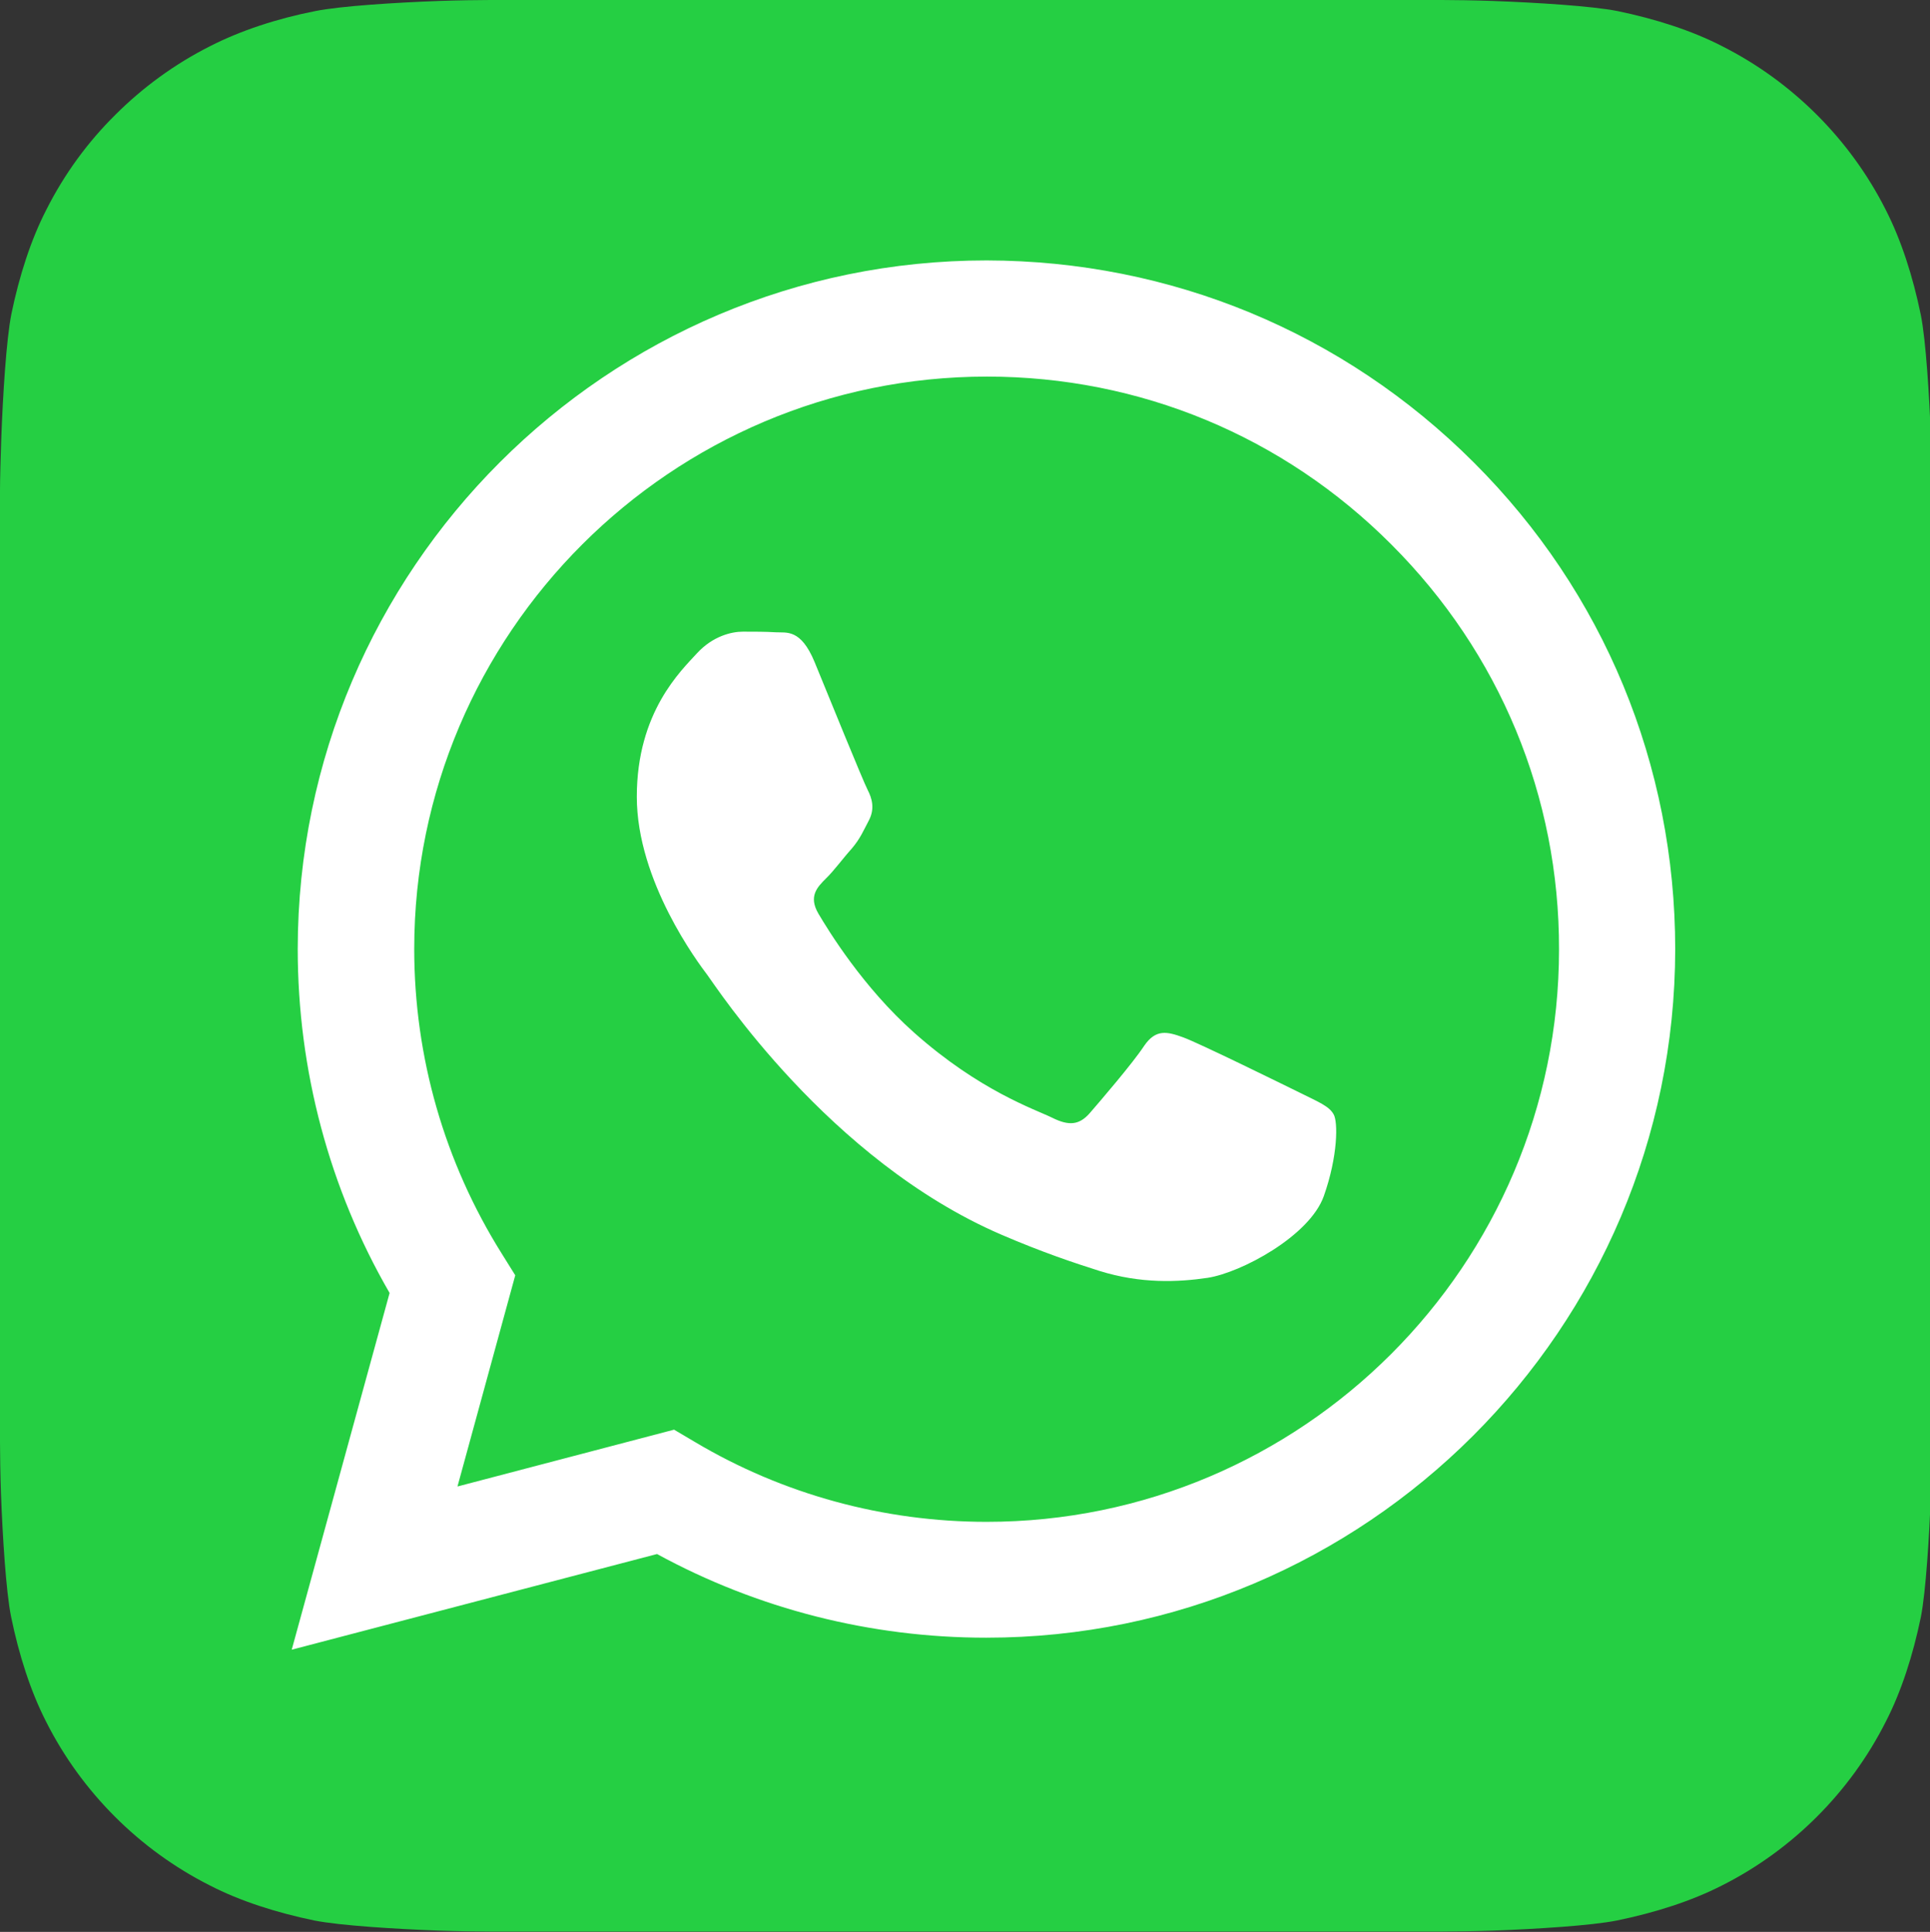
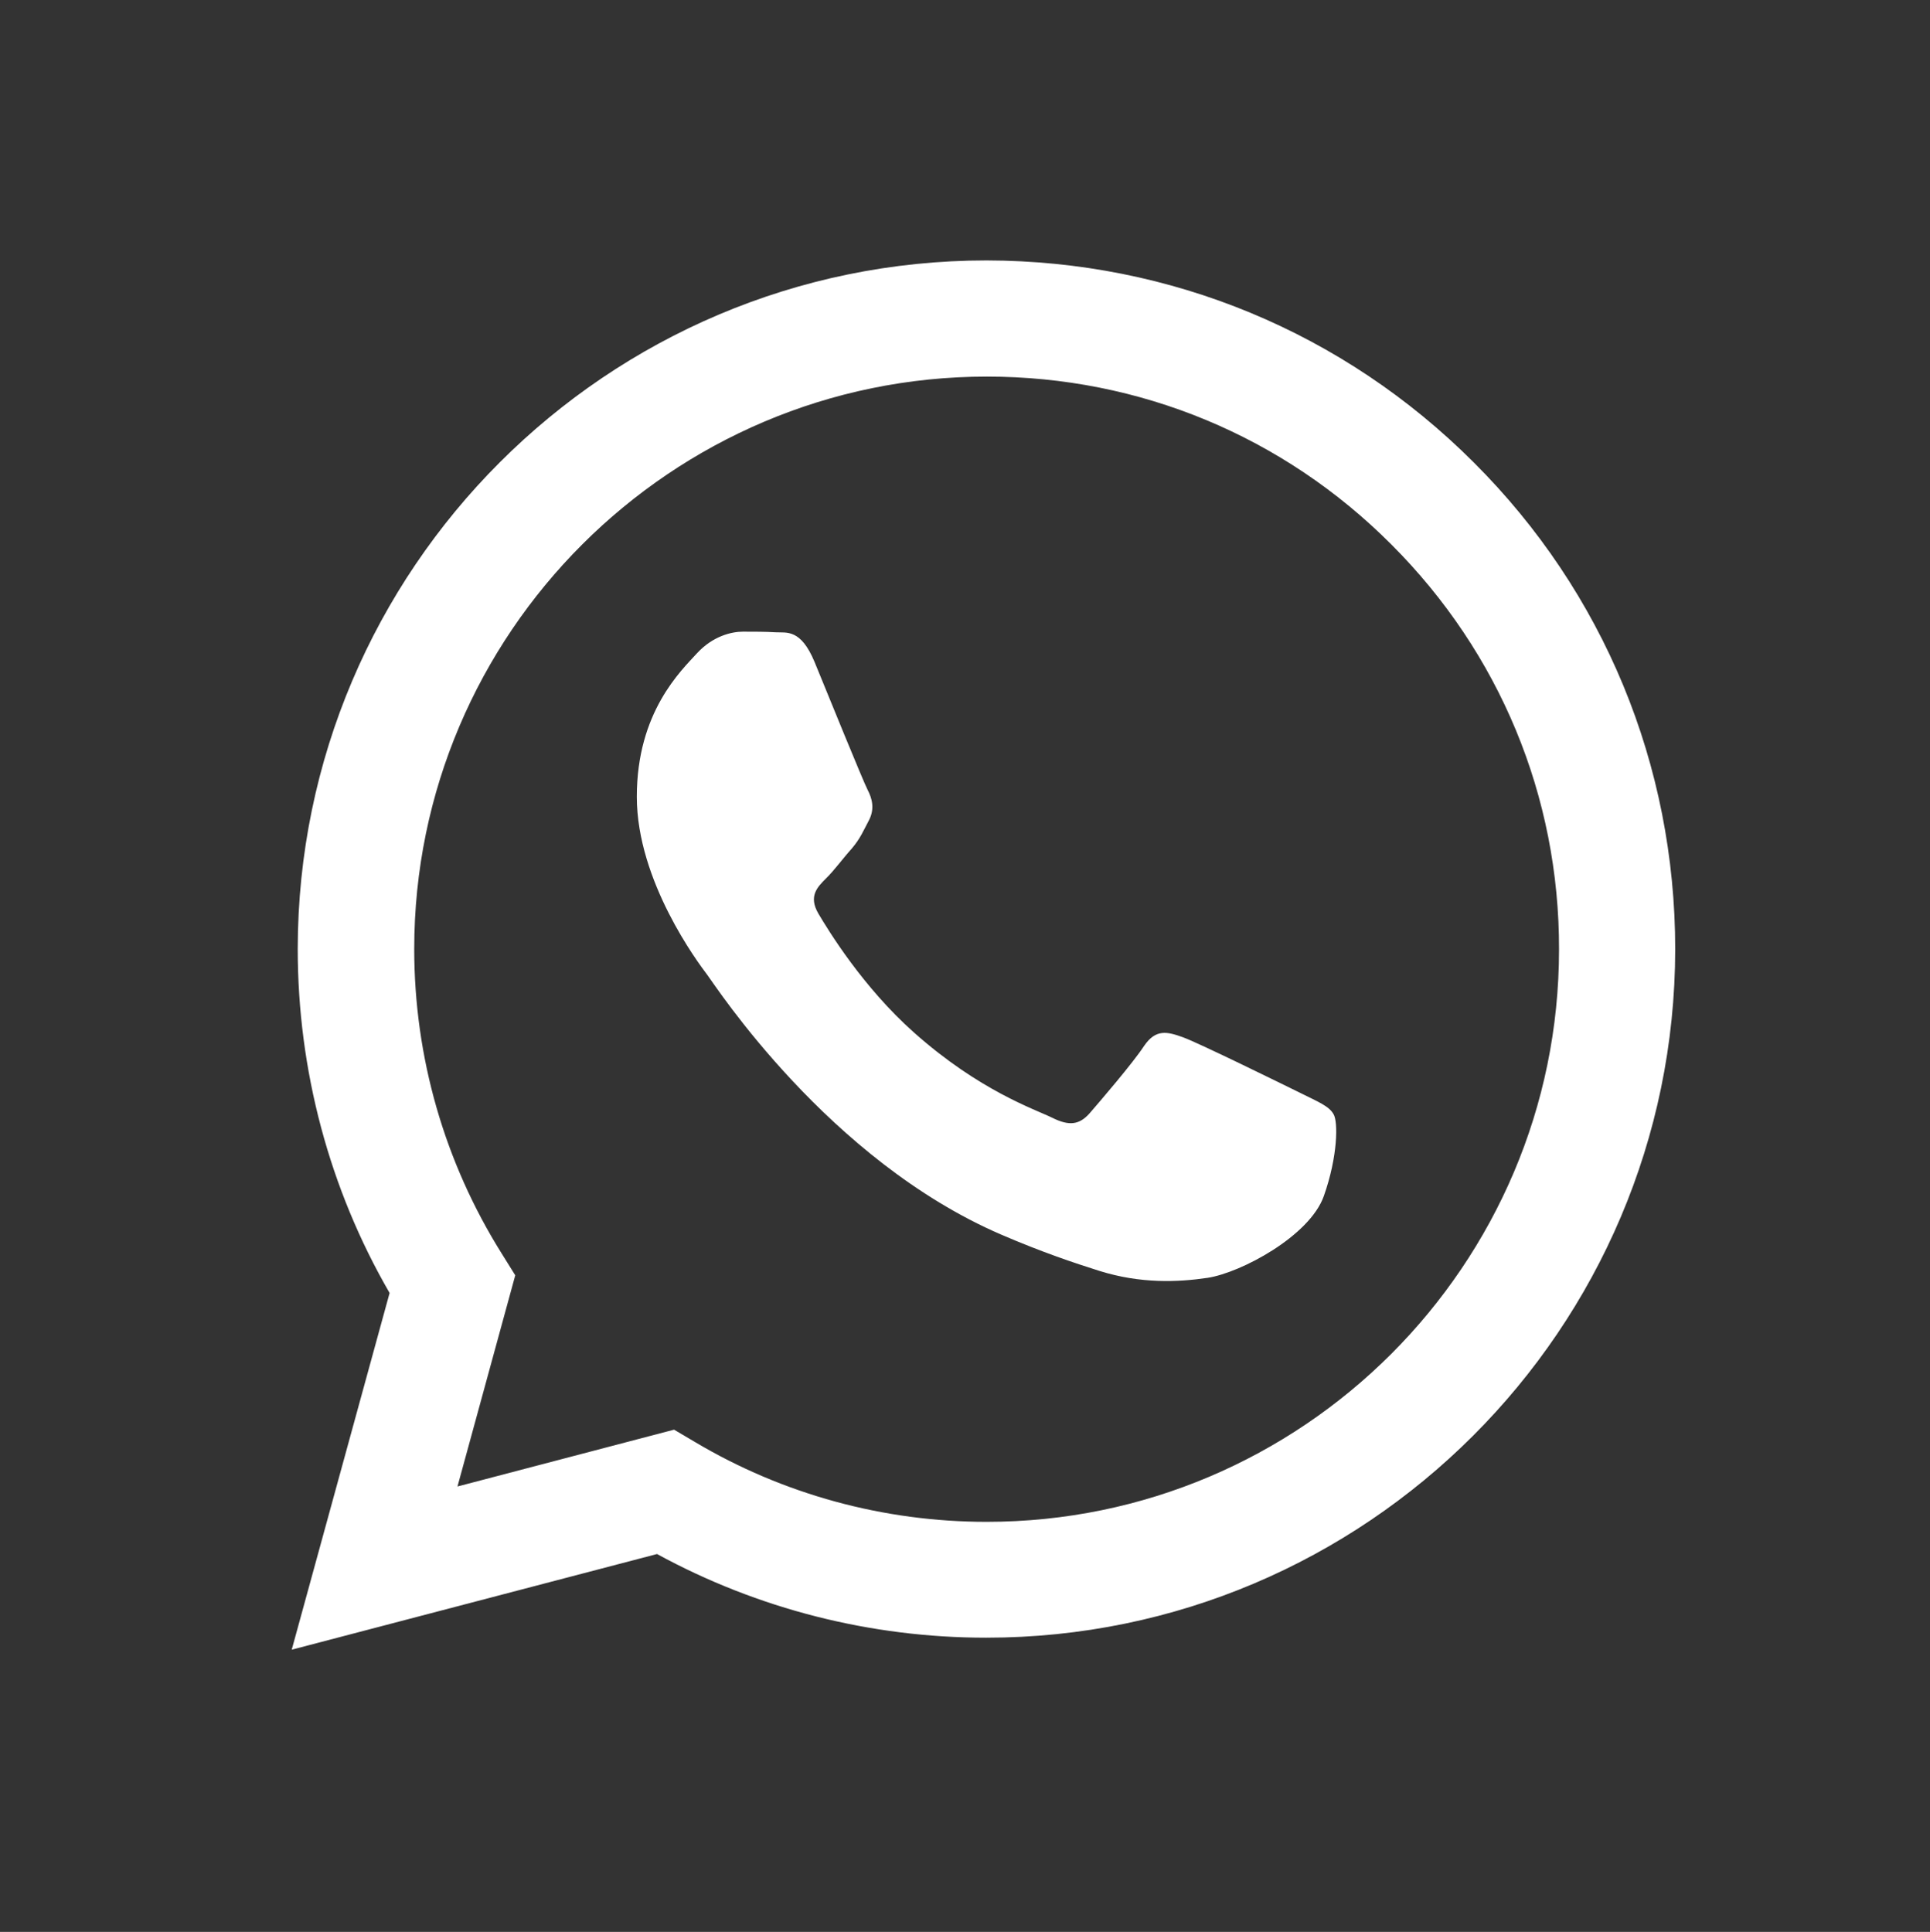
<svg xmlns="http://www.w3.org/2000/svg" version="1.1" id="Layer_1" x="0px" y="0px" viewBox="0 0 611.3 612" style="enable-background:new 0 0 611.3 612;" xml:space="preserve">
  <rect x="0" y="0" width="611.3" height="612" fill="#333333" stroke="none" />
  <style type="text/css">
	.st0{fill:url(#path42_2_);}
	.st1{fill:#FFFFFF;}
</style>
  <g id="g24_1_">
    <g id="g26_1_">
      <g id="g32_1_">
        <g id="g34_1_">
          <linearGradient id="path42_2_" gradientUnits="userSpaceOnUse" x1="1" y1="612.081" x2="612.941" y2="612.081" gradientTransform="matrix(0 -730.044 -730.044 0 447151.75 1341.794)">
            <stop offset="0" style="stop-color:#25CF43" />
            <stop offset="1" style="stop-color:#61FD7D" />
          </linearGradient>
-           <path id="path42_1_" class="st0" d="M139.1,0.3c-13.6,0.5-31.2,1.6-39.2,3.2C87.7,5.9,76.2,9.7,66.6,14.6      c-11.3,5.7-21.4,13.1-30.1,21.8C27.8,45,20.4,55.1,14.7,66.4c-4.9,9.5-8.6,21-11.1,33.1c-1.6,8.1-2.7,25.8-3.2,39.5      C0.2,144.7,0,151.9,0,155.3l0,301.4c0,3.3,0.1,10.6,0.3,16.2c0.5,13.6,1.6,31.2,3.2,39.2c2.5,12.2,6.2,23.7,11.1,33.3      c5.7,11.3,13.1,21.4,21.8,30.1c8.7,8.7,18.8,16.1,30.1,21.8c9.5,4.9,21,8.6,33.1,11.1c8.1,1.6,25.8,2.7,39.5,3.2      c5.6,0.2,12.9,0.3,16.2,0.3l301.4,0c3.3,0,10.6-0.1,16.2-0.3c13.6-0.5,31.2-1.6,39.2-3.2c12.2-2.5,23.7-6.2,33.3-11.1      c11.3-5.7,21.4-13.1,30.1-21.8c8.7-8.7,16.1-18.8,21.8-30.1c4.9-9.5,8.6-21,11.1-33.1c1.6-8.1,2.7-25.8,3.2-39.5      c0.2-5.6,0.3-12.9,0.3-16.2l0-301.4c0-3.3-0.1-10.6-0.3-16.2c-0.5-13.6-1.6-31.2-3.2-39.2c-2.5-12.2-6.2-23.7-11.1-33.3      c-5.7-11.3-13.1-21.4-21.8-30.1c-8.7-8.7-18.8-16.1-30.1-21.8c-9.5-4.9-21-8.6-33.1-11.1c-8.1-1.6-25.8-2.7-39.5-3.2      C467.3,0.1,460.1,0,456.7,0L155.3,0C152,0,144.7,0.1,139.1,0.3" />
        </g>
      </g>
    </g>
  </g>
  <path id="path54_1_" class="st1" d="M412,346.3c-5.5-2.7-32.3-15.9-37.3-17.7c-5-1.8-8.6-2.7-12.3,2.7c-3.6,5.5-14.1,17.7-17.3,21.4  c-3.2,3.6-6.4,4.1-11.8,1.4c-5.5-2.7-23-8.5-43.8-27c-16.2-14.4-27.1-32.3-30.3-37.7c-3.2-5.5-0.3-8.4,2.4-11.1  c2.5-2.4,5.4-6.4,8.2-9.5c2.7-3.2,3.6-5.5,5.5-9.1c1.8-3.6,0.9-6.8-0.5-9.5c-1.4-2.7-12.3-29.5-16.8-40.5  c-4.4-10.6-8.9-9.2-12.3-9.4c-3.2-0.2-6.8-0.2-10.4-0.2s-9.5,1.4-14.5,6.8c-5,5.5-19.1,18.6-19.1,45.5c0,26.8,19.5,52.7,22.3,56.4  c2.7,3.6,38.4,58.7,93.1,82.3c13,5.6,23.2,9,31.1,11.5c13.1,4.1,24.9,3.6,34.3,2.2c10.5-1.6,32.3-13.2,36.8-25.9  c4.5-12.7,4.5-23.6,3.1-25.9C421,350.4,417.4,349,412,346.3 M312.5,482.1L312.5,482.1c-32.6,0-64.5-8.7-92.4-25.3l-6.6-3.9l-68.6,18  l18.3-66.9l-4.3-6.9c-18.1-28.9-27.7-62.2-27.7-96.5c0-99.9,81.4-181.3,181.4-181.3c48.4,0,93.9,18.9,128.1,53.2  c34.3,34.3,53.2,79.8,53.1,128.3C493.8,400.8,412.4,482.1,312.5,482.1 M466.8,146.5c-41.2-41.2-96-63.9-154.3-64  c-120.3,0-218.1,97.8-218.2,218.1c0,38.4,10,76,29.1,109l-31,113l115.7-30.3c31.9,17.4,67.7,26.5,104.2,26.5h0.1h0  c120.2,0,218.1-97.8,218.2-218.1C530.6,242.4,508,187.6,466.8,146.5" />
</svg>